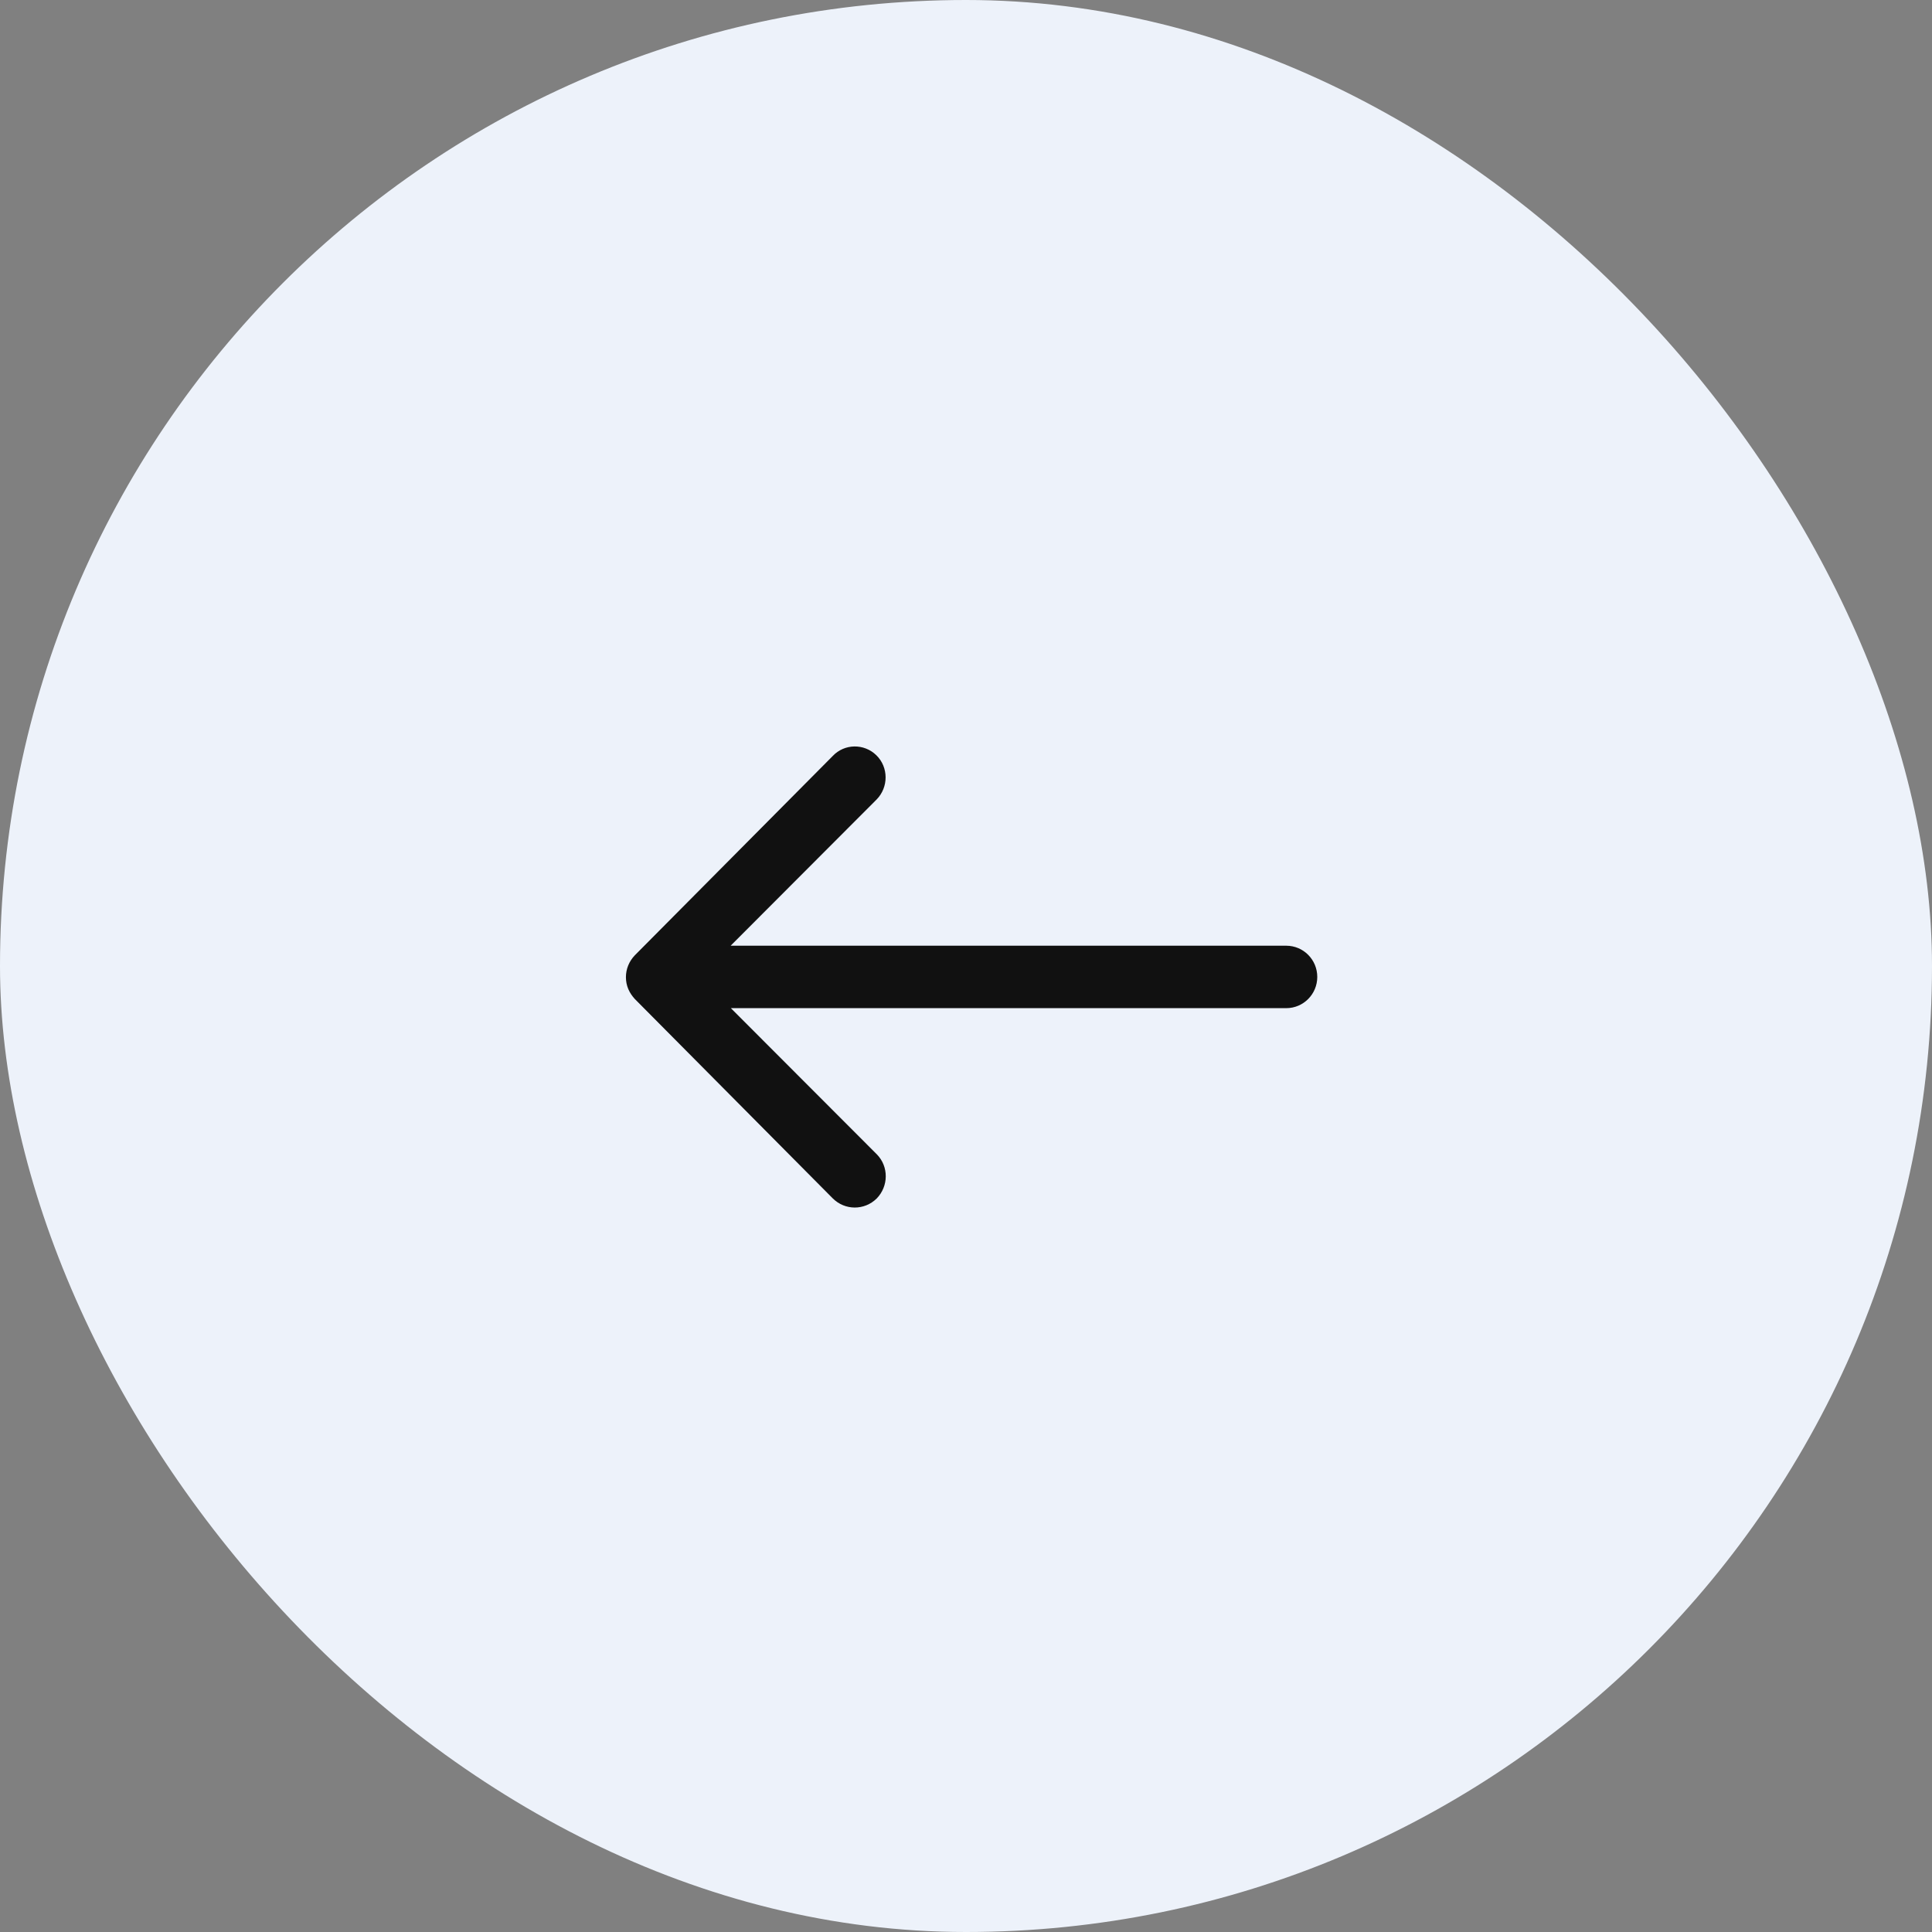
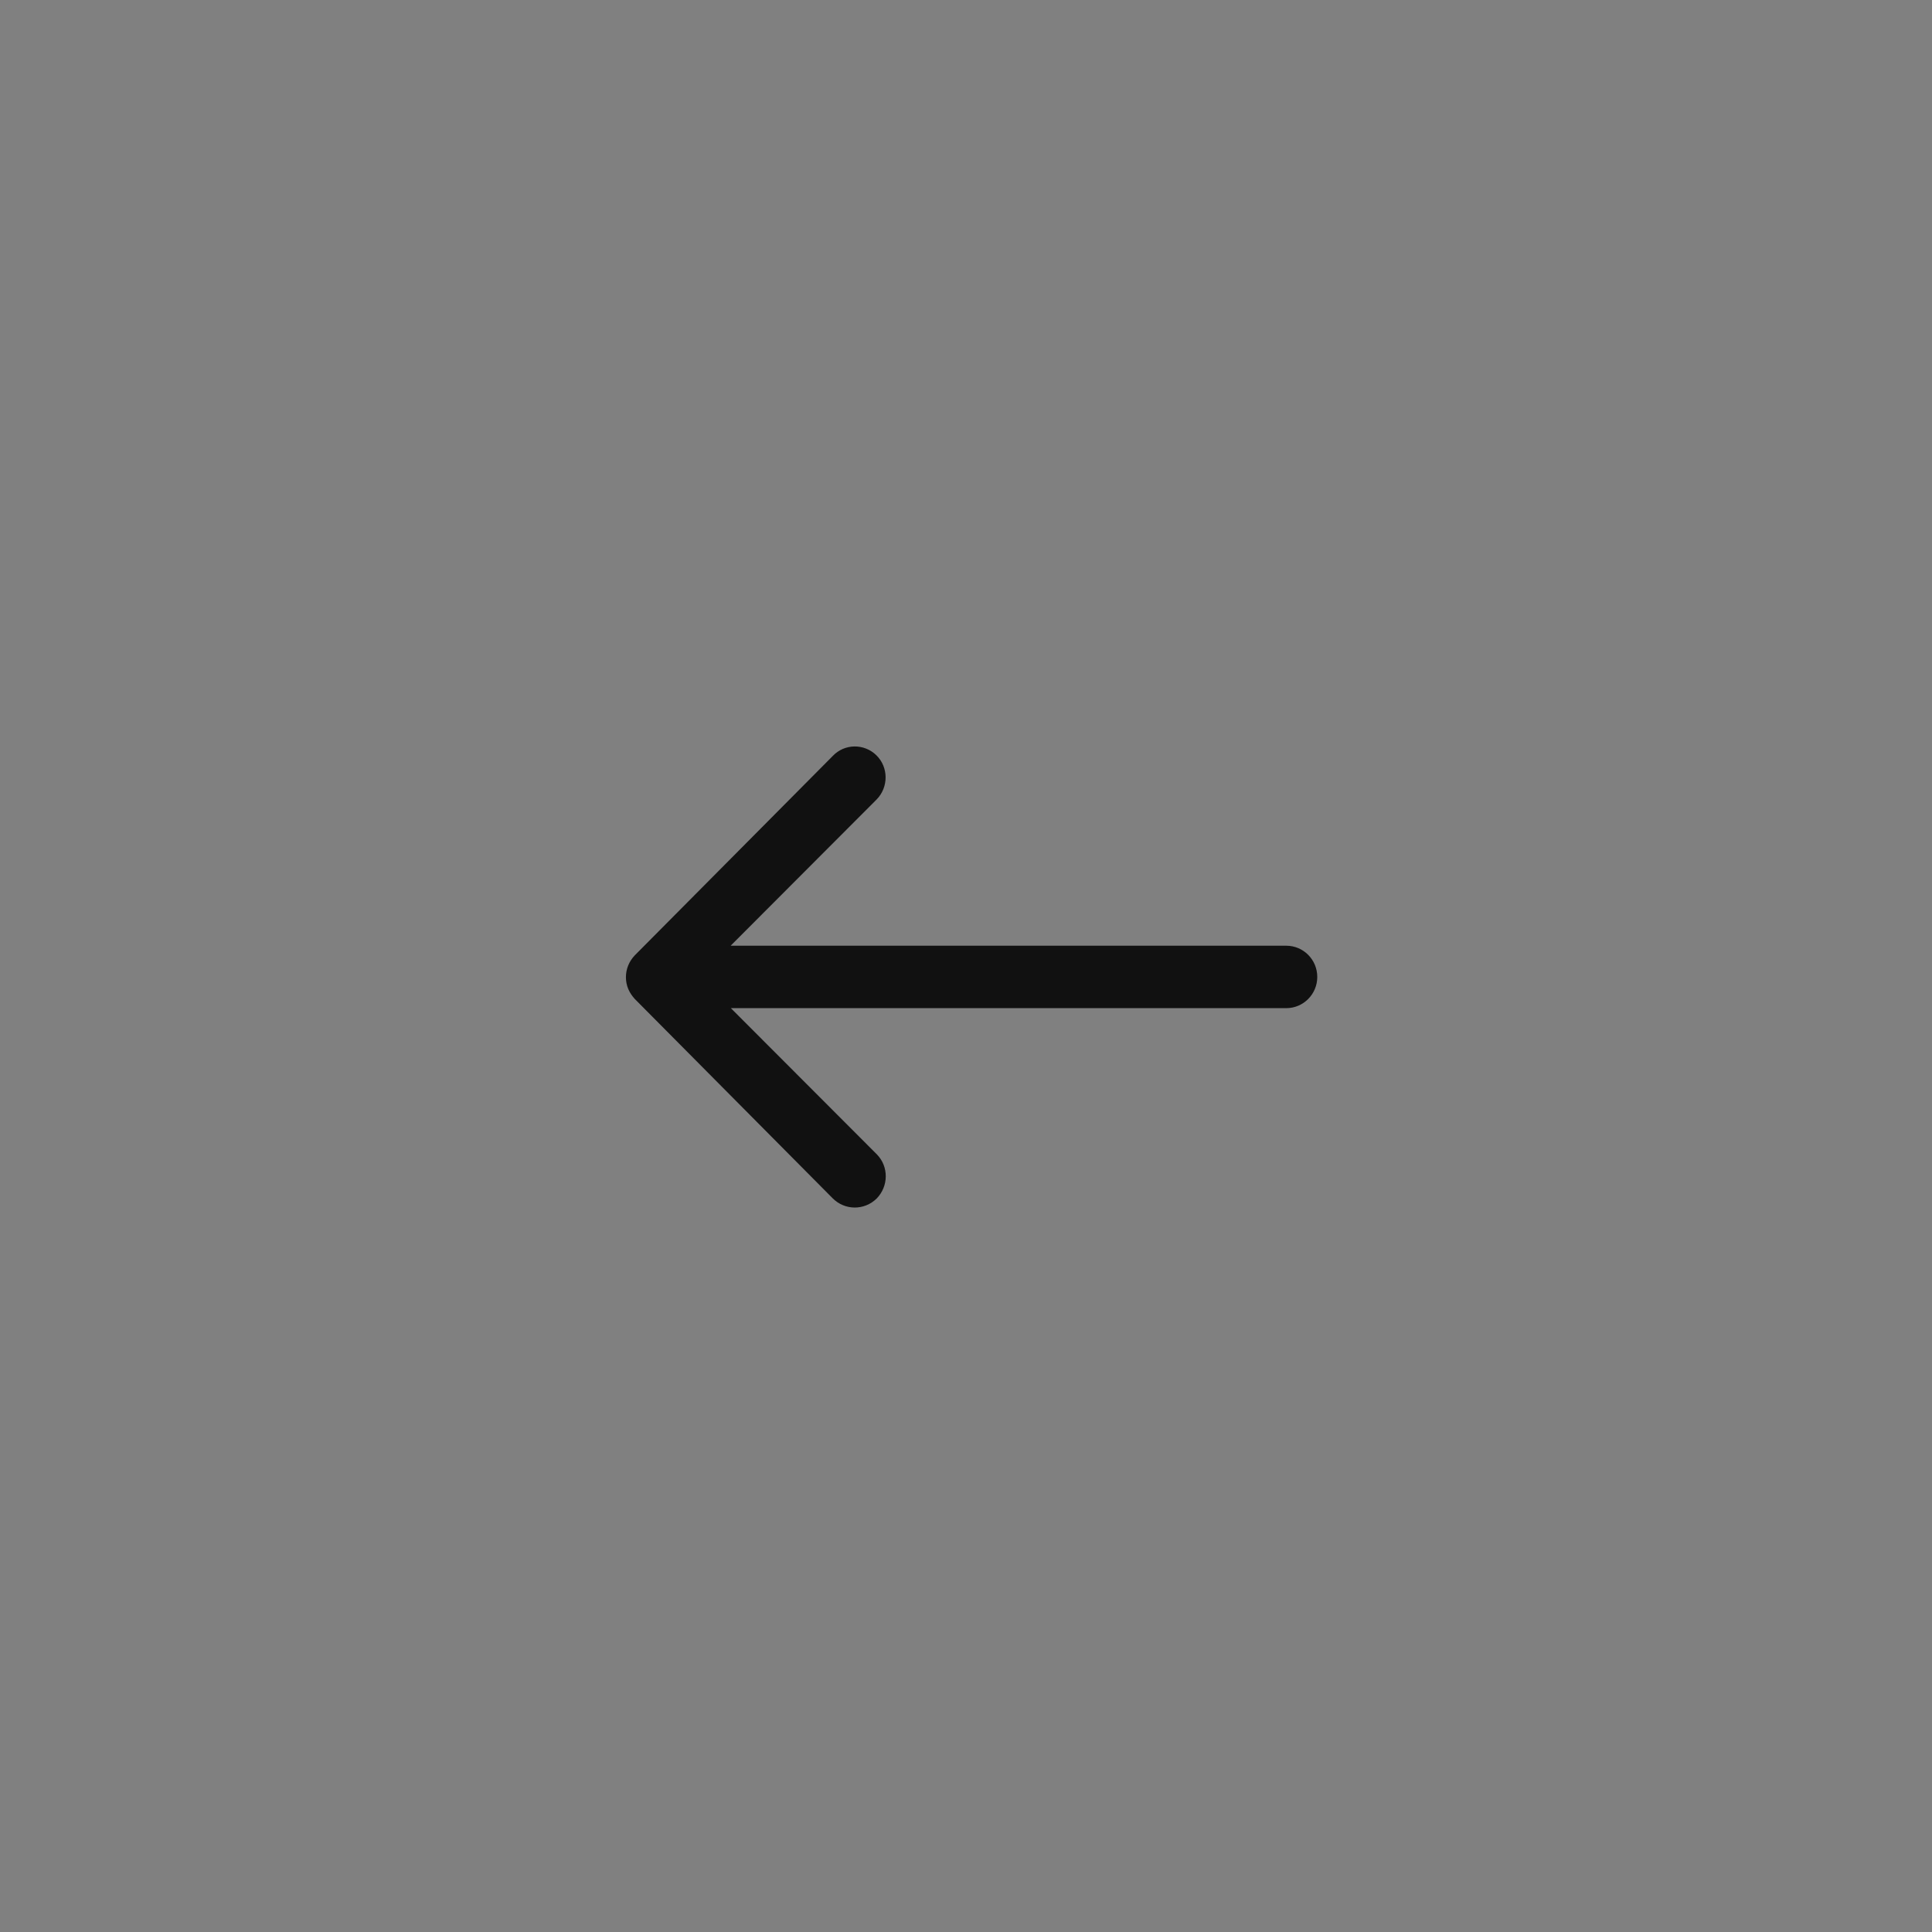
<svg xmlns="http://www.w3.org/2000/svg" width="44" height="44" viewBox="0 0 44 44" fill="none">
  <rect x="0" y="0" width="44" height="44" fill="#808080" stroke="none" />
-   <rect width="44" height="44" rx="22" fill="#EDF2FA" />
  <path d="M19.959 17.201C20.238 17.474 20.238 17.928 19.965 18.207L16.64 21.538H29.294C29.683 21.538 30 21.855 30 22.249C30 22.642 29.683 22.96 29.294 22.96H16.645L19.97 26.29C20.244 26.569 20.238 27.017 19.965 27.296C19.686 27.57 19.243 27.57 18.964 27.291L14.458 22.752C14.398 22.686 14.348 22.615 14.31 22.528C14.272 22.44 14.255 22.347 14.255 22.254C14.255 22.068 14.327 21.893 14.458 21.756L18.964 17.218C19.232 16.933 19.68 16.928 19.959 17.201Z" fill="#111111" />
</svg>